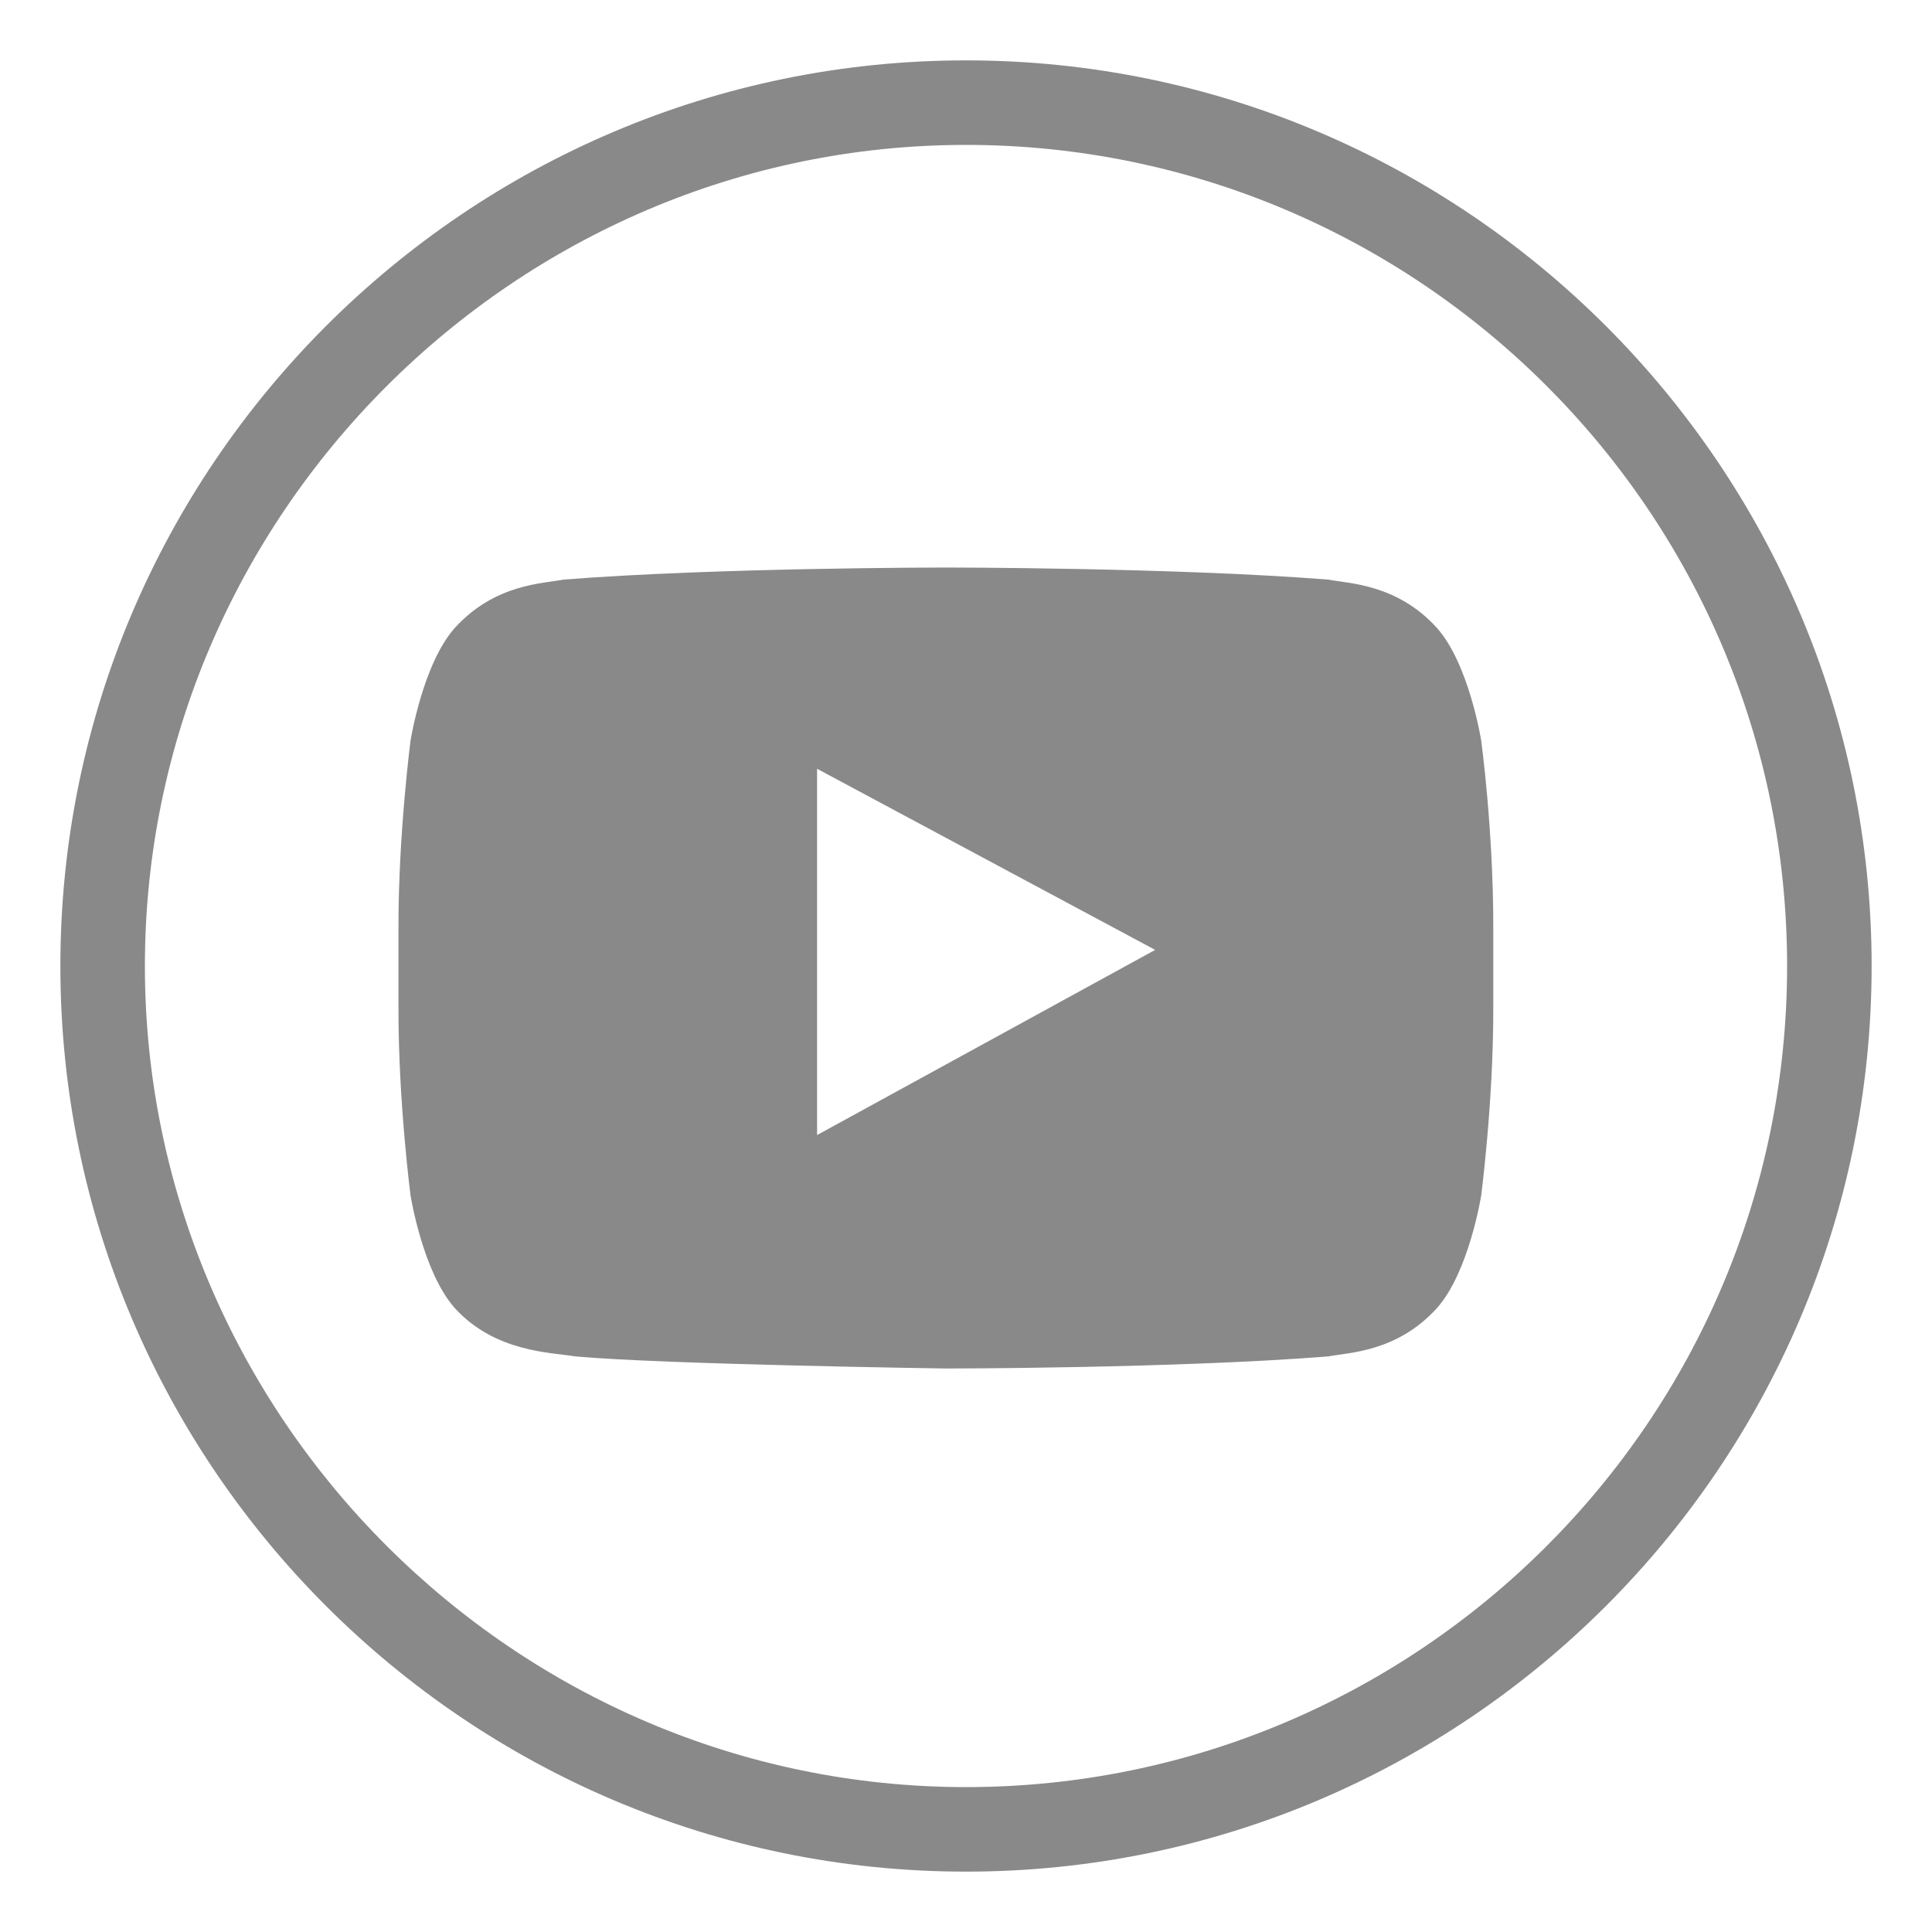
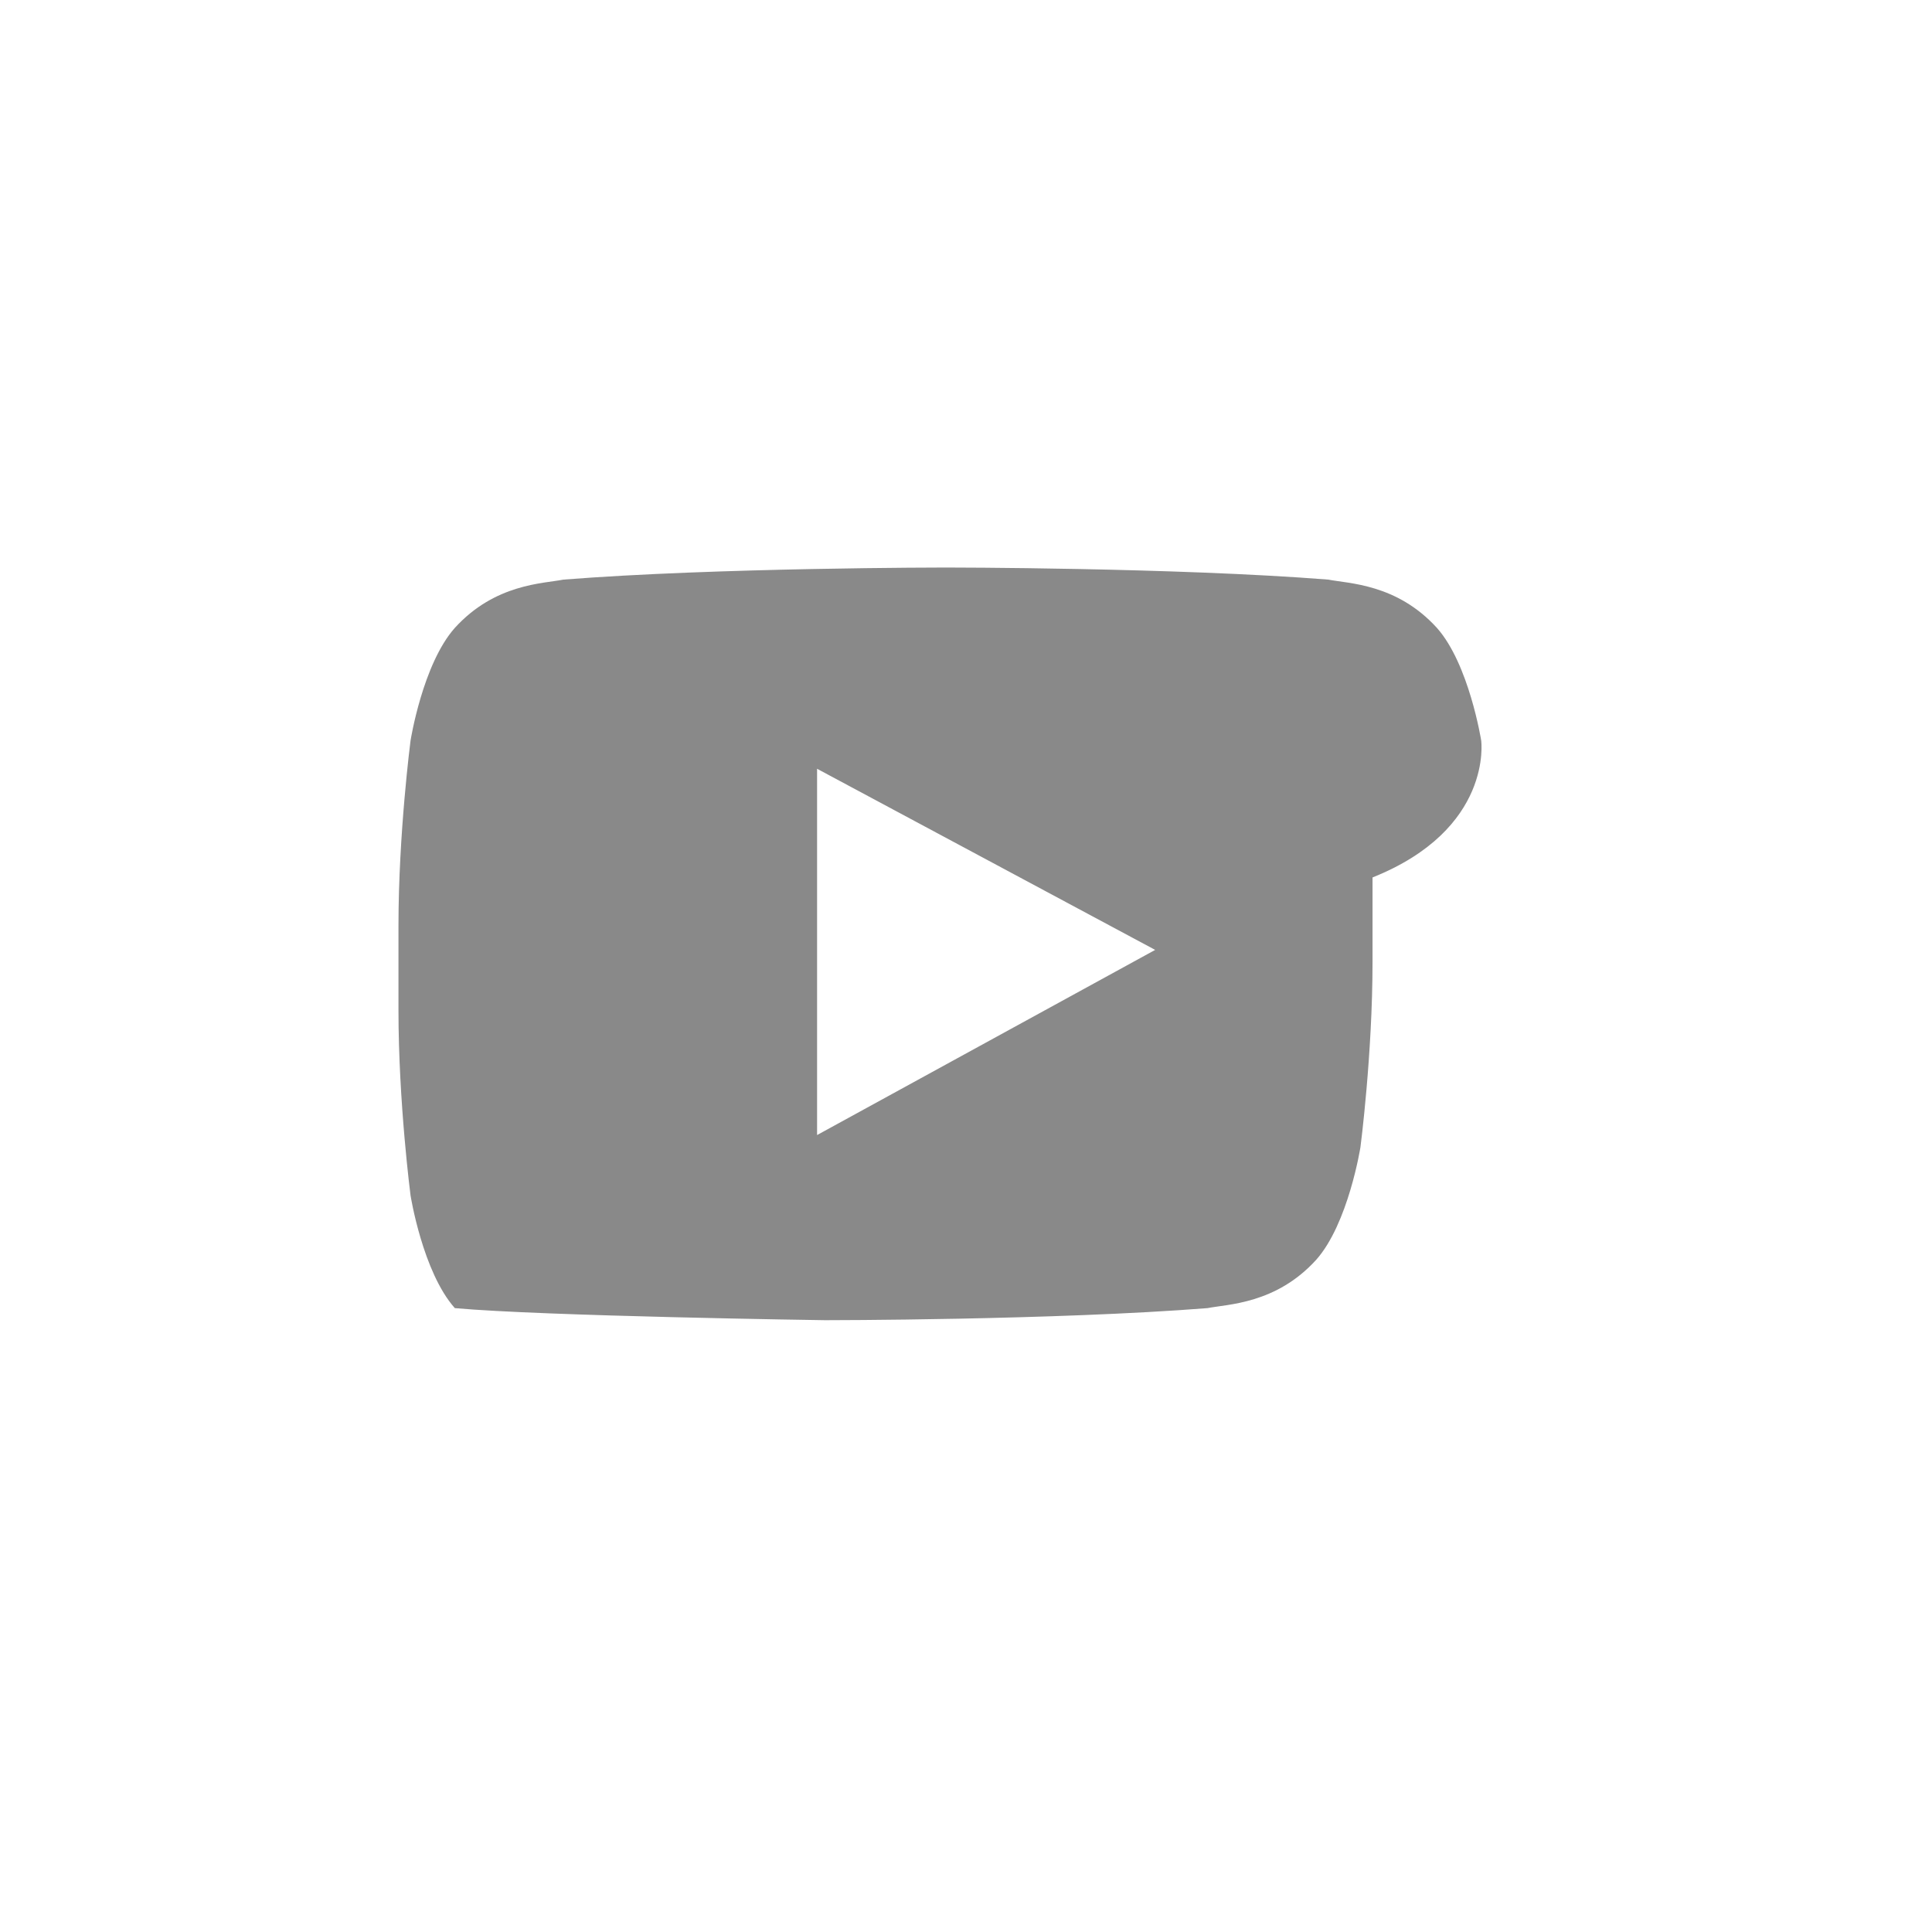
<svg xmlns="http://www.w3.org/2000/svg" version="1.1" id="Layer_1" x="0px" y="0px" viewBox="0 0 48 48" style="enable-background:new 0 0 48 48;" xml:space="preserve">
  <style type="text/css">
	.st0{opacity:0.9;}
	.st1{fill:#E89D27;}
	.st2{fill:#444444;}
	.st3{opacity:0.85;}
	.st4{fill:#1F669A;}
	.st5{fill:#309977;}
	.st6{fill:#D05F4E;}
	.st7{fill:#B8DDCE;stroke:#B8DDCE;stroke-width:0.75;stroke-linecap:round;stroke-linejoin:round;stroke-miterlimit:10;}
	.st8{fill:#F2C7A9;}
	.st9{fill:#F4D97A;}
	.st10{fill:#FFFFFF;}
	.st11{fill:#898989;}
</style>
  <g>
    <g>
      <g>
        <g id="Lozenge_9_">
          <g>
-             <path class="st11" d="M36.8,18.4c0,0-0.3-1.9-1.1-2.8c-1-1.1-2.2-1.1-2.7-1.2c-3.8-0.3-9.5-0.3-9.5-0.3h0c0,0-5.7,0-9.5,0.3       c-0.5,0.1-1.7,0.1-2.7,1.2c-0.8,0.9-1.1,2.8-1.1,2.8s-0.3,2.3-0.3,4.6v2.1c0,2.3,0.3,4.6,0.3,4.6s0.3,1.9,1.1,2.8       c1,1.1,2.4,1.1,3,1.2c2.2,0.2,9.2,0.3,9.2,0.3s5.7,0,9.5-0.3c0.5-0.1,1.7-0.1,2.7-1.2c0.8-0.9,1.1-2.8,1.1-2.8s0.3-2.3,0.3-4.6       v-2.1C37.1,20.6,36.8,18.4,36.8,18.4z M20.3,28.2l0-9.1l8.4,4.5L20.3,28.2z" />
+             <path class="st11" d="M36.8,18.4c0,0-0.3-1.9-1.1-2.8c-1-1.1-2.2-1.1-2.7-1.2c-3.8-0.3-9.5-0.3-9.5-0.3h0c0,0-5.7,0-9.5,0.3       c-0.5,0.1-1.7,0.1-2.7,1.2c-0.8,0.9-1.1,2.8-1.1,2.8s-0.3,2.3-0.3,4.6v2.1c0,2.3,0.3,4.6,0.3,4.6s0.3,1.9,1.1,2.8       c2.2,0.2,9.2,0.3,9.2,0.3s5.7,0,9.5-0.3c0.5-0.1,1.7-0.1,2.7-1.2c0.8-0.9,1.1-2.8,1.1-2.8s0.3-2.3,0.3-4.6       v-2.1C37.1,20.6,36.8,18.4,36.8,18.4z M20.3,28.2l0-9.1l8.4,4.5L20.3,28.2z" />
          </g>
        </g>
      </g>
-       <path class="st11" d="M24,3.6c11.2,0,20.4,9.1,20.4,20.4S35.2,44.4,24,44.4C12.8,44.4,3.6,35.2,3.6,24S12.8,3.6,24,3.6 M24,1.5    C11.6,1.5,1.5,11.6,1.5,24S11.6,46.5,24,46.5c12.4,0,22.5-10.1,22.5-22.5S36.4,1.5,24,1.5L24,1.5z" />
    </g>
  </g>
</svg>